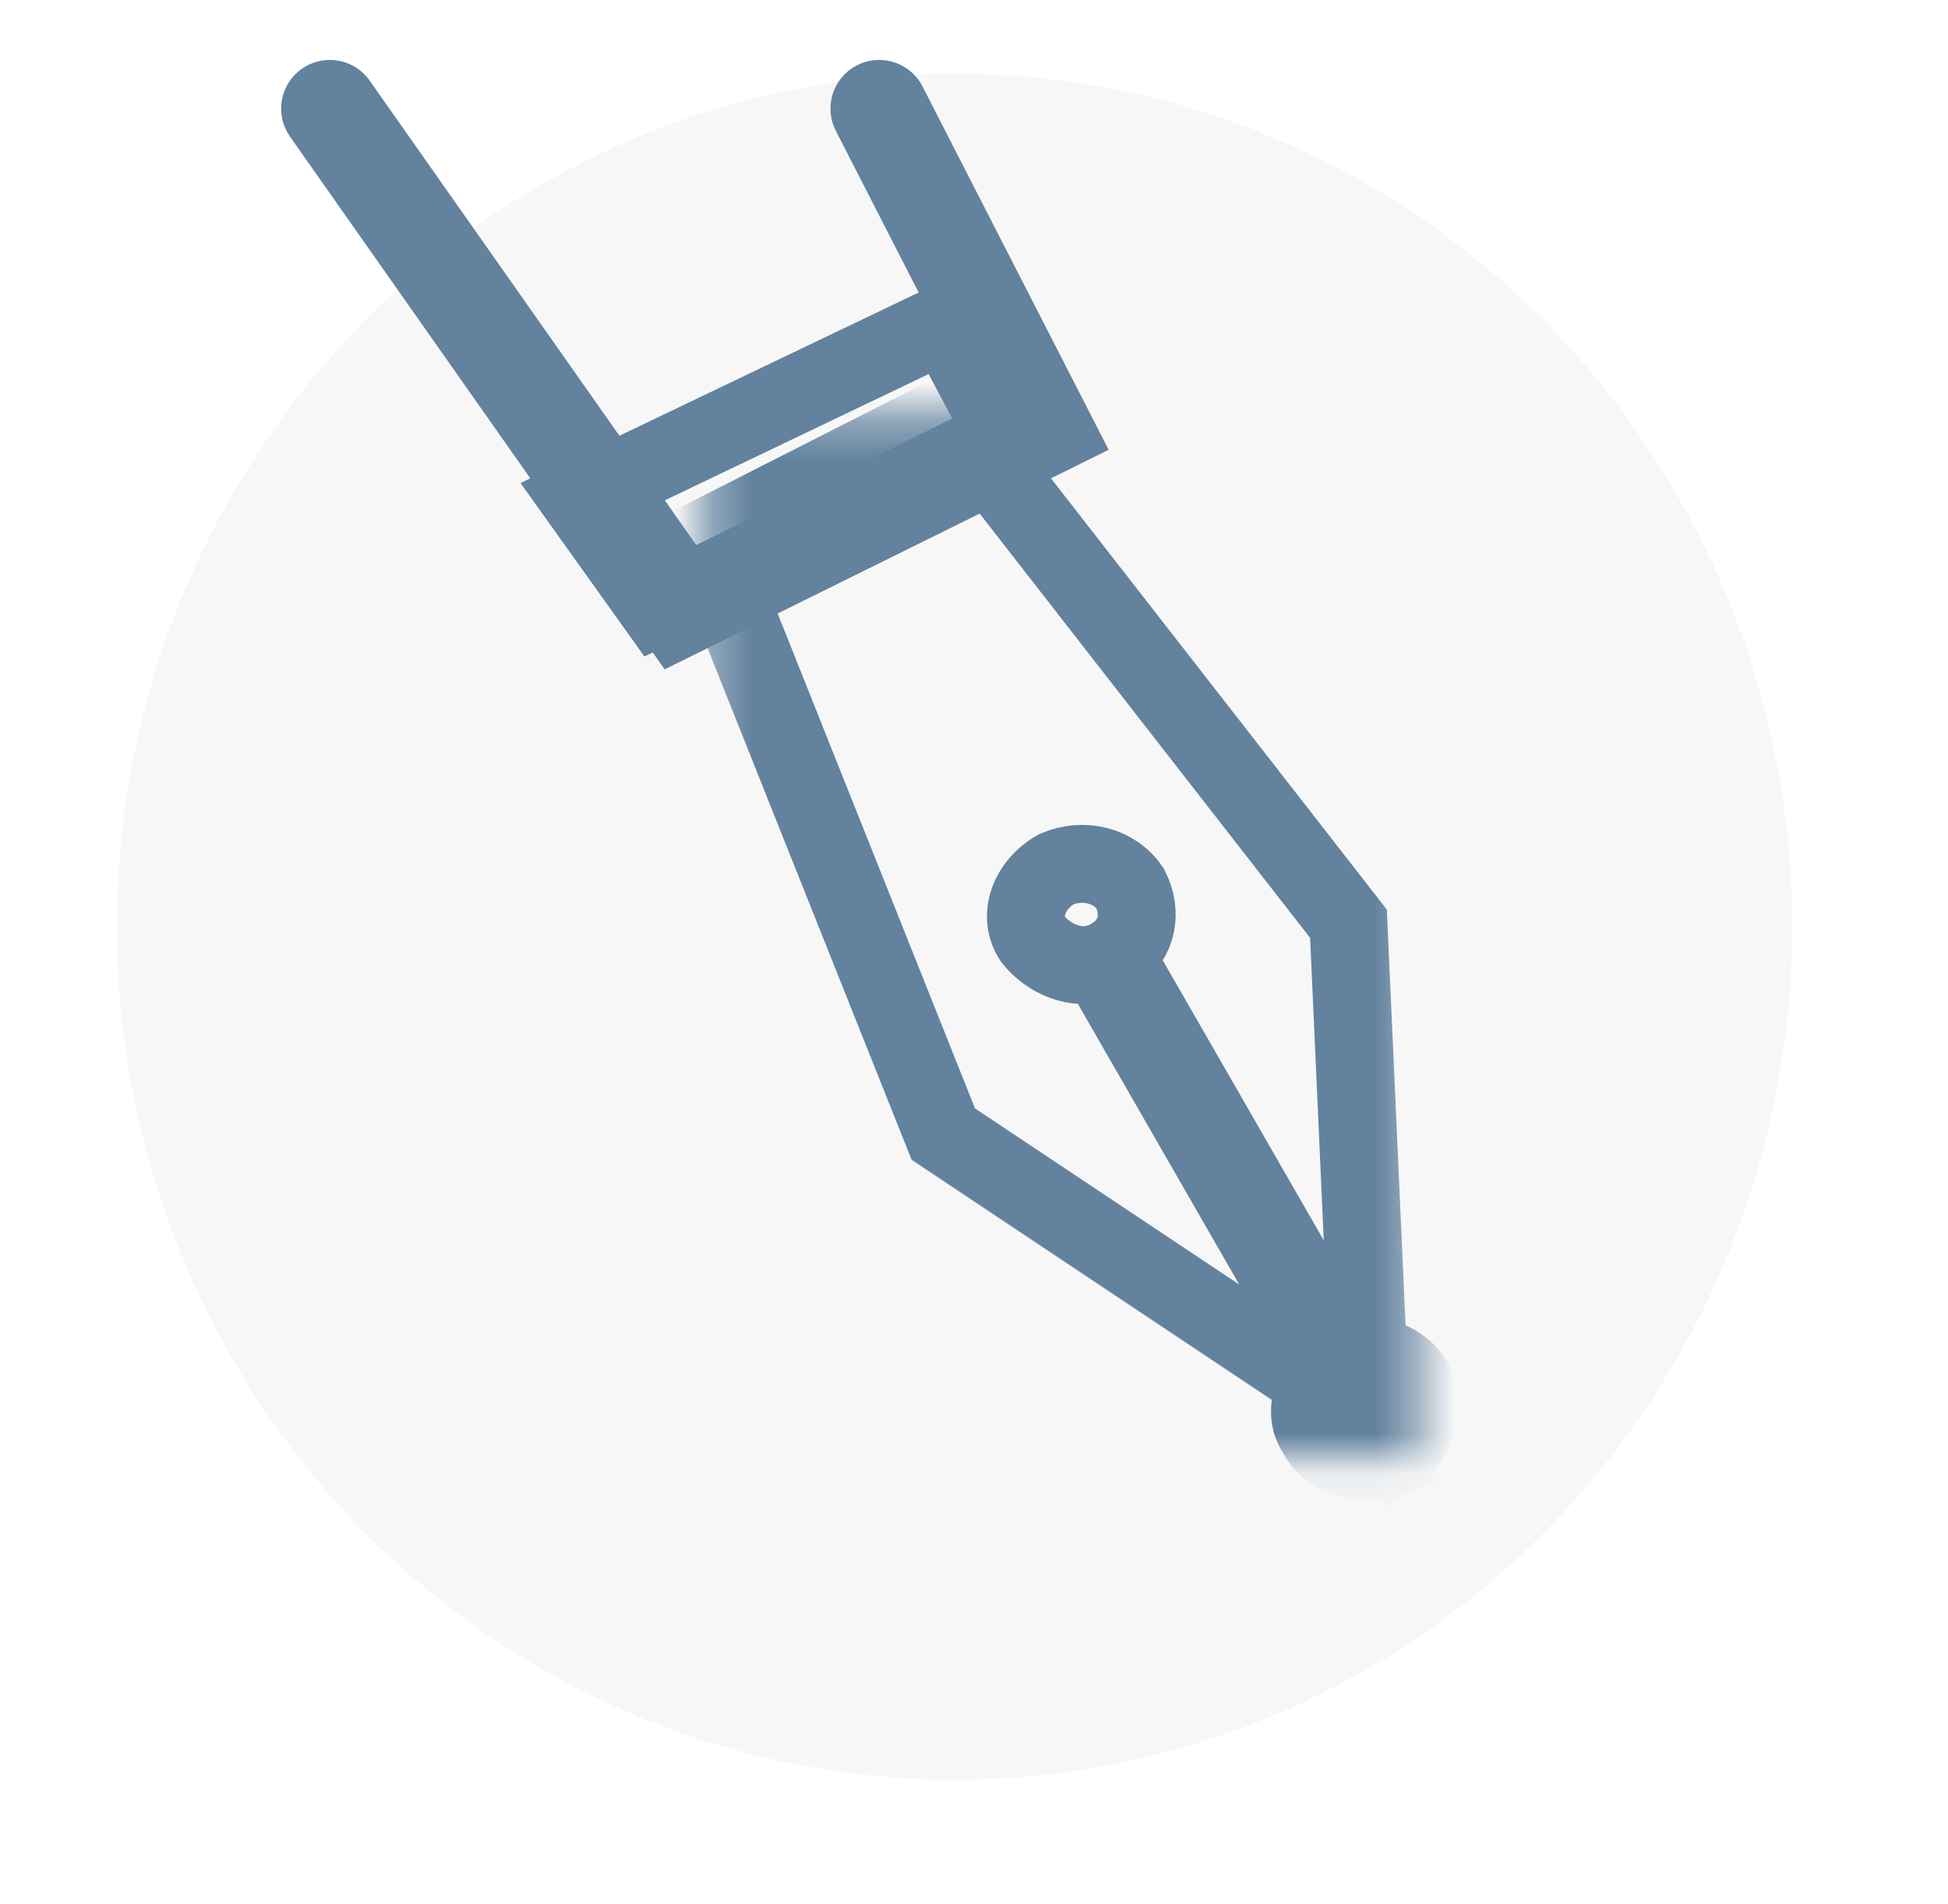
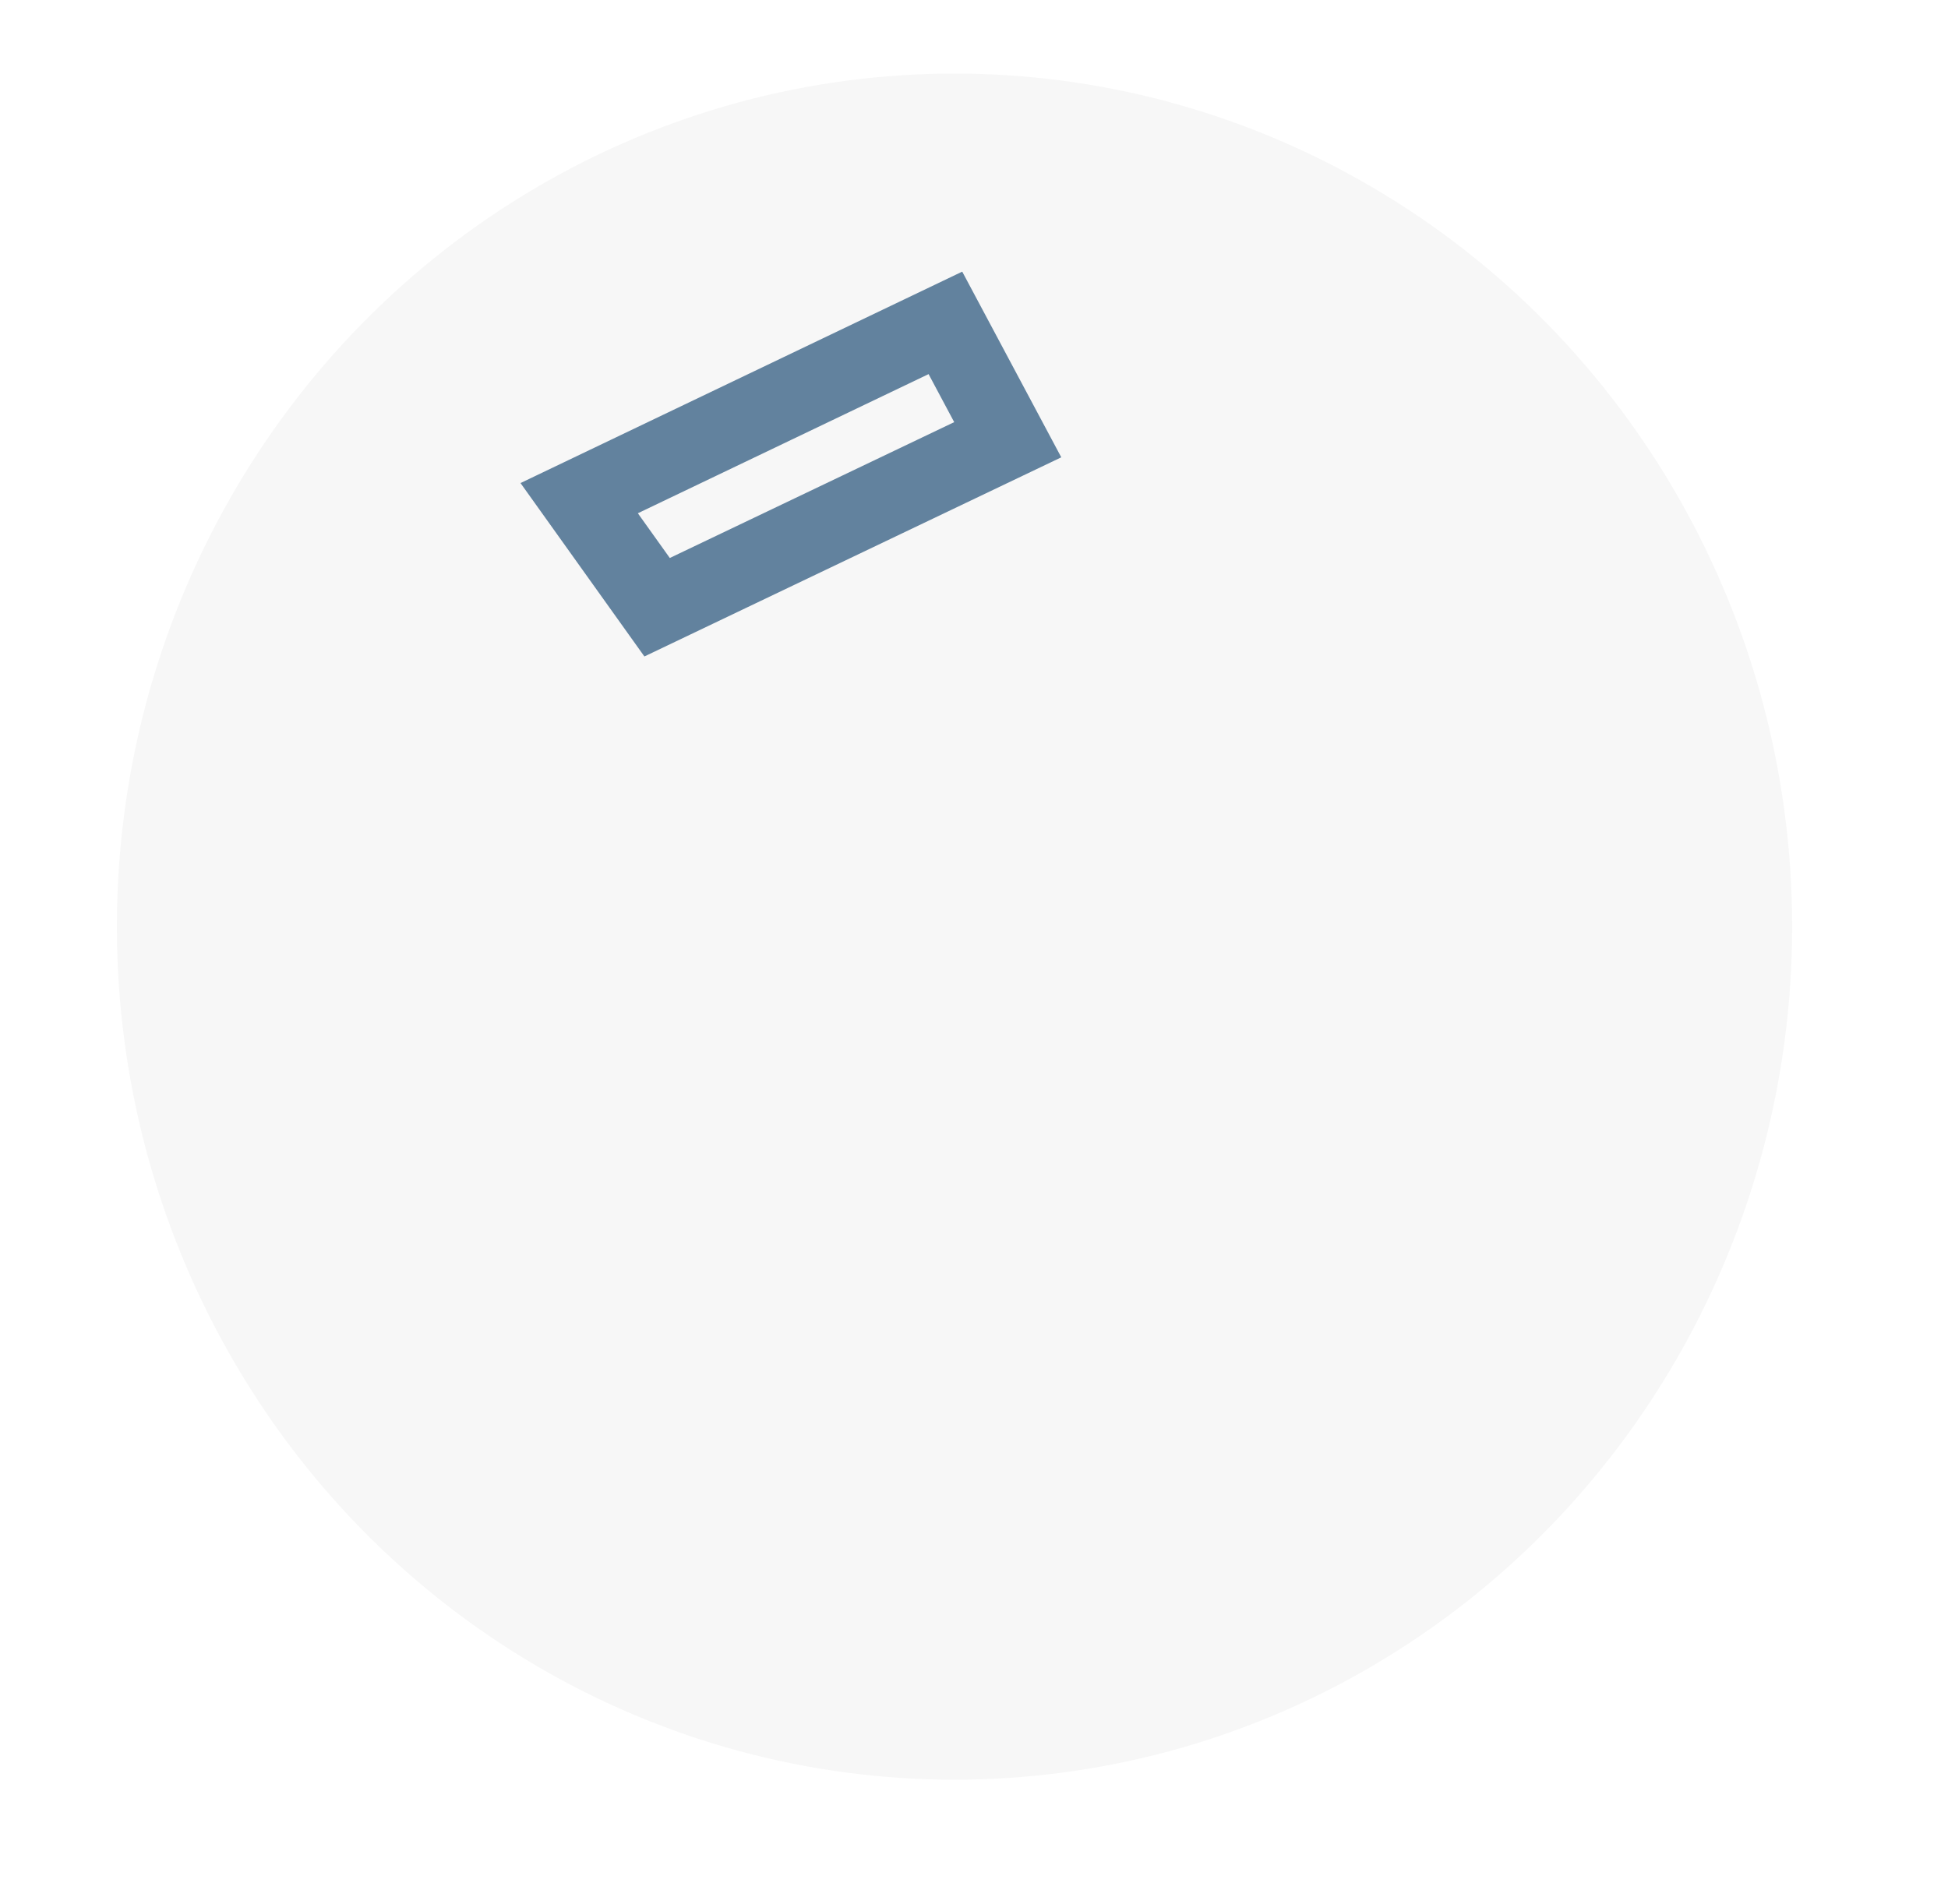
<svg xmlns="http://www.w3.org/2000/svg" version="1.1" width="45" height="44" viewBox="0 0 45 44">
  <svg version="1.1" id="Ebene_1" x="0" y="-1" viewBox="0 0 50 50" style="enable-background:new 0 0 50 50;" xml:space="preserve" width="45" height="45">
    <style type="text/css">
	.st0{fill-rule:evenodd;clip-rule:evenodd;fill:#F7F7F7;}
	.st1{fill:none;stroke:#62829E;stroke-width:2.5;stroke-linecap:round;}
	.st2{filter:url(#Adobe_OpacityMaskFilter);}
	.st3{fill-rule:evenodd;clip-rule:evenodd;fill:#FFFFFF;}
	.st4{mask:url(#mask-2_1_);fill:none;stroke:#62829E;stroke-width:2;}
	.st5{fill:none;stroke:#62829E;stroke-width:2;}
</style>
    <desc>Created with Sketch.</desc>
    <g id="Artboard-Copy">
      <g id="Group-11" transform="translate(3, 3)">
        <ellipse id="Oval-Copy-7" class="st0" cx="21.5" cy="21.9" rx="21.5" ry="21.9" />
        <g id="Icon_Formalitäten_01-Copy" transform="translate(4.566, 0)">
-           <polyline id="Stroke-1" class="st1" points="15,0.9 19.2,9.1 9.9,13.7 0.9,0.9    " />
          <g id="Group-5" transform="translate(10.046, 8.226)">
            <g id="Clip-4">
				</g>
            <defs>
              <filter id="Adobe_OpacityMaskFilter" filterUnits="userSpaceOnUse" x="-0.8" y="-0.8" width="20.6" height="29.3">
                <feColorMatrix type="matrix" values="1 0 0 0 0  0 1 0 0 0  0 0 1 0 0  0 0 0 1 0" />
              </filter>
            </defs>
            <mask maskUnits="userSpaceOnUse" x="-0.8" y="-0.8" width="20.6" height="29.3" id="mask-2_1_">
              <g class="st2">
-                 <polygon id="path-1_1_" class="st3" points="0.5,27.3 18.8,27.3 18.8,0.5 0.5,0.5       " />
-               </g>
+                 </g>
            </mask>
            <path id="Fill-3" class="st4" d="M16.2,25.4c-0.2,0.4-0.3,0.9,0,1.3c0.3,0.6,1,0.8,1.7,0.6l-7.3-12.7c-0.6,0.2-1.3-0.1-1.7-0.6      c-0.4-0.6-0.1-1.4,0.6-1.8c0.7-0.3,1.5-0.1,1.9,0.5c0.3,0.6,0.2,1.3-0.4,1.7l7.3,12.7c0.5-0.4,0.7-1.1,0.4-1.7      c-0.2-0.4-0.7-0.7-1.2-0.7L17,13.6L6.8,0.5L0.5,3.7L6.6,19L16.2,25.4z" />
          </g>
          <polygon id="Fill-6" class="st5" points="16.7,6.4 7.3,10.9 9.3,13.7 18.3,9.4    " />
        </g>
      </g>
    </g>
  </svg>
</svg>